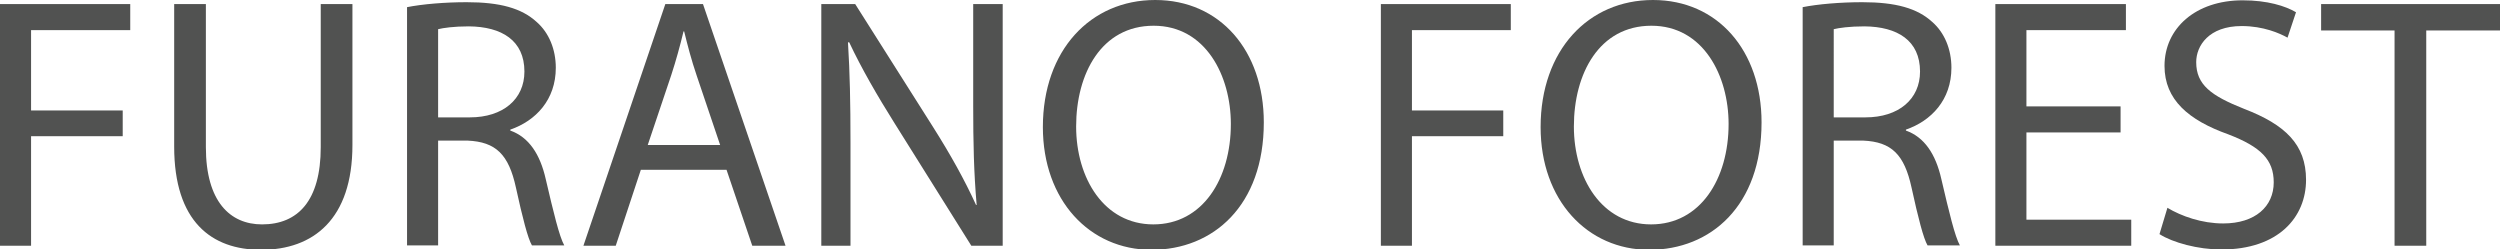
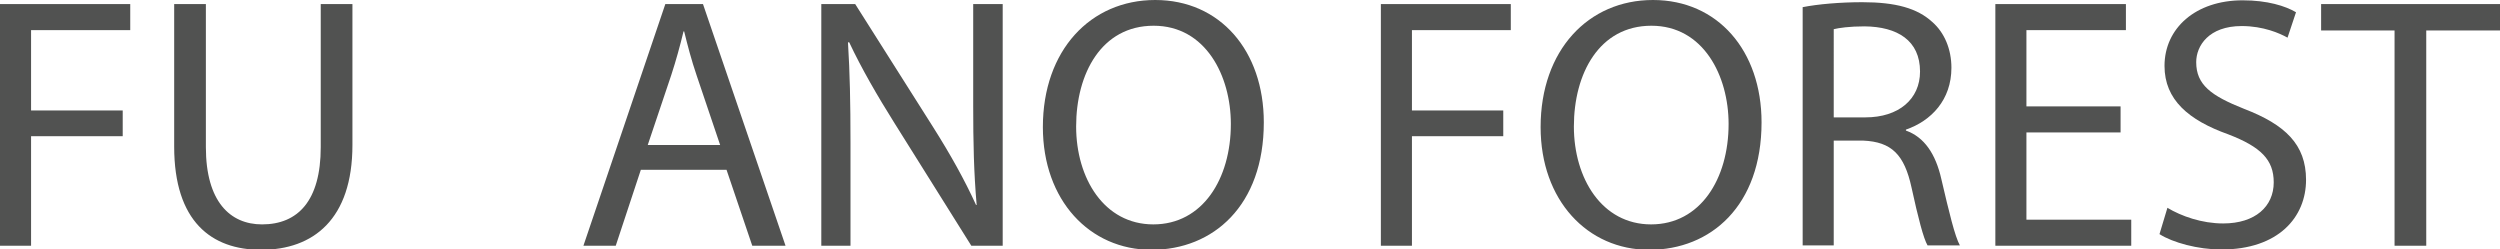
<svg xmlns="http://www.w3.org/2000/svg" id="_图层_2" data-name="图层 2" viewBox="0 0 79.66 7.95">
  <defs>
    <style>
      .cls-1 {
        fill: #515251;
      }
    </style>
  </defs>
  <g id="_" data-name="ͼ">
    <g>
      <path class="cls-1" d="M0,.13H4.15V.96H.99V3.52H3.91v.82H.99v3.49H0V.13Z" />
      <path class="cls-1" d="M6.56,.13V4.69c0,1.73,.77,2.46,1.79,2.46,1.14,0,1.87-.75,1.87-2.46V.13h1.01V4.62c0,2.37-1.25,3.34-2.91,3.34-1.58,0-2.77-.9-2.77-3.29V.13h1.01Z" />
-       <path class="cls-1" d="M12.96,.23c.5-.1,1.22-.16,1.91-.16,1.06,0,1.75,.19,2.23,.63,.39,.34,.61,.87,.61,1.46,0,1.02-.64,1.69-1.45,1.97v.03c.59,.21,.95,.75,1.13,1.55,.25,1.07,.43,1.82,.59,2.11h-1.03c-.13-.22-.3-.88-.51-1.84-.23-1.06-.64-1.46-1.54-1.5h-.94v3.34h-.99V.23Zm.99,3.51h1.02c1.06,0,1.74-.58,1.74-1.46,0-.99-.72-1.43-1.77-1.44-.48,0-.82,.05-.98,.09V3.74Z" />
      <path class="cls-1" d="M20.42,5.41l-.8,2.42h-1.03L21.2,.13h1.2l2.63,7.7h-1.06l-.82-2.42h-2.73Zm2.53-.78l-.75-2.22c-.17-.5-.29-.96-.4-1.41h-.02c-.11,.46-.24,.93-.39,1.39l-.75,2.23h2.32Z" />
      <path class="cls-1" d="M26.17,7.83V.13h1.08l2.47,3.9c.57,.9,1.02,1.71,1.38,2.5h.02c-.09-1.04-.11-1.98-.11-3.18V.13h.94V7.83h-1l-2.45-3.91c-.54-.86-1.05-1.74-1.44-2.57h-.04c.06,.98,.08,1.91,.08,3.19v3.29h-.94Z" />
      <path class="cls-1" d="M40.27,3.9c0,2.65-1.61,4.06-3.58,4.06s-3.46-1.58-3.46-3.91c0-2.45,1.52-4.05,3.58-4.05s3.46,1.61,3.46,3.9Zm-5.98,.13c0,1.65,.89,3.12,2.46,3.12s2.47-1.45,2.47-3.2c0-1.53-.8-3.13-2.46-3.13s-2.47,1.52-2.47,3.21Z" />
      <path class="cls-1" d="M43.99,.13h4.15V.96h-3.15V3.52h2.91v.82h-2.91v3.49h-.99V.13Z" />
      <path class="cls-1" d="M56.13,3.9c0,2.65-1.61,4.06-3.58,4.06s-3.46-1.58-3.46-3.91c0-2.45,1.52-4.05,3.58-4.05s3.46,1.61,3.46,3.9Zm-5.98,.13c0,1.65,.89,3.12,2.46,3.12s2.47-1.45,2.47-3.2c0-1.53-.8-3.13-2.46-3.13s-2.47,1.52-2.47,3.21Z" />
      <path class="cls-1" d="M57.43,.23c.5-.1,1.22-.16,1.91-.16,1.06,0,1.75,.19,2.23,.63,.39,.34,.61,.87,.61,1.46,0,1.02-.64,1.69-1.45,1.97v.03c.59,.21,.95,.75,1.13,1.55,.25,1.07,.43,1.82,.59,2.11h-1.03c-.13-.22-.3-.88-.51-1.84-.23-1.06-.64-1.46-1.54-1.5h-.94v3.34h-.99V.23Zm.99,3.51h1.02c1.06,0,1.74-.58,1.74-1.46,0-.99-.72-1.43-1.77-1.44-.48,0-.82,.05-.98,.09V3.74Z" />
      <path class="cls-1" d="M67.57,4.22h-3v2.78h3.34v.83h-4.33V.13h4.16V.96h-3.17V3.39h3v.82Z" />
      <path class="cls-1" d="M69.06,6.62c.45,.27,1.1,.5,1.78,.5,1.02,0,1.61-.54,1.61-1.31,0-.72-.41-1.13-1.45-1.53-1.26-.45-2.03-1.1-2.03-2.18,0-1.2,.99-2.09,2.49-2.09,.79,0,1.36,.18,1.7,.38l-.27,.81c-.25-.14-.77-.37-1.46-.37-1.05,0-1.45,.63-1.45,1.15,0,.72,.47,1.07,1.53,1.49,1.3,.5,1.97,1.13,1.97,2.26,0,1.19-.88,2.22-2.7,2.22-.74,0-1.55-.22-1.97-.49l.25-.83Z" />
      <path class="cls-1" d="M76.3,.97h-2.34V.13h5.7V.97h-2.35V7.83h-1.01V.97Z" />
    </g>
  </g>
</svg>